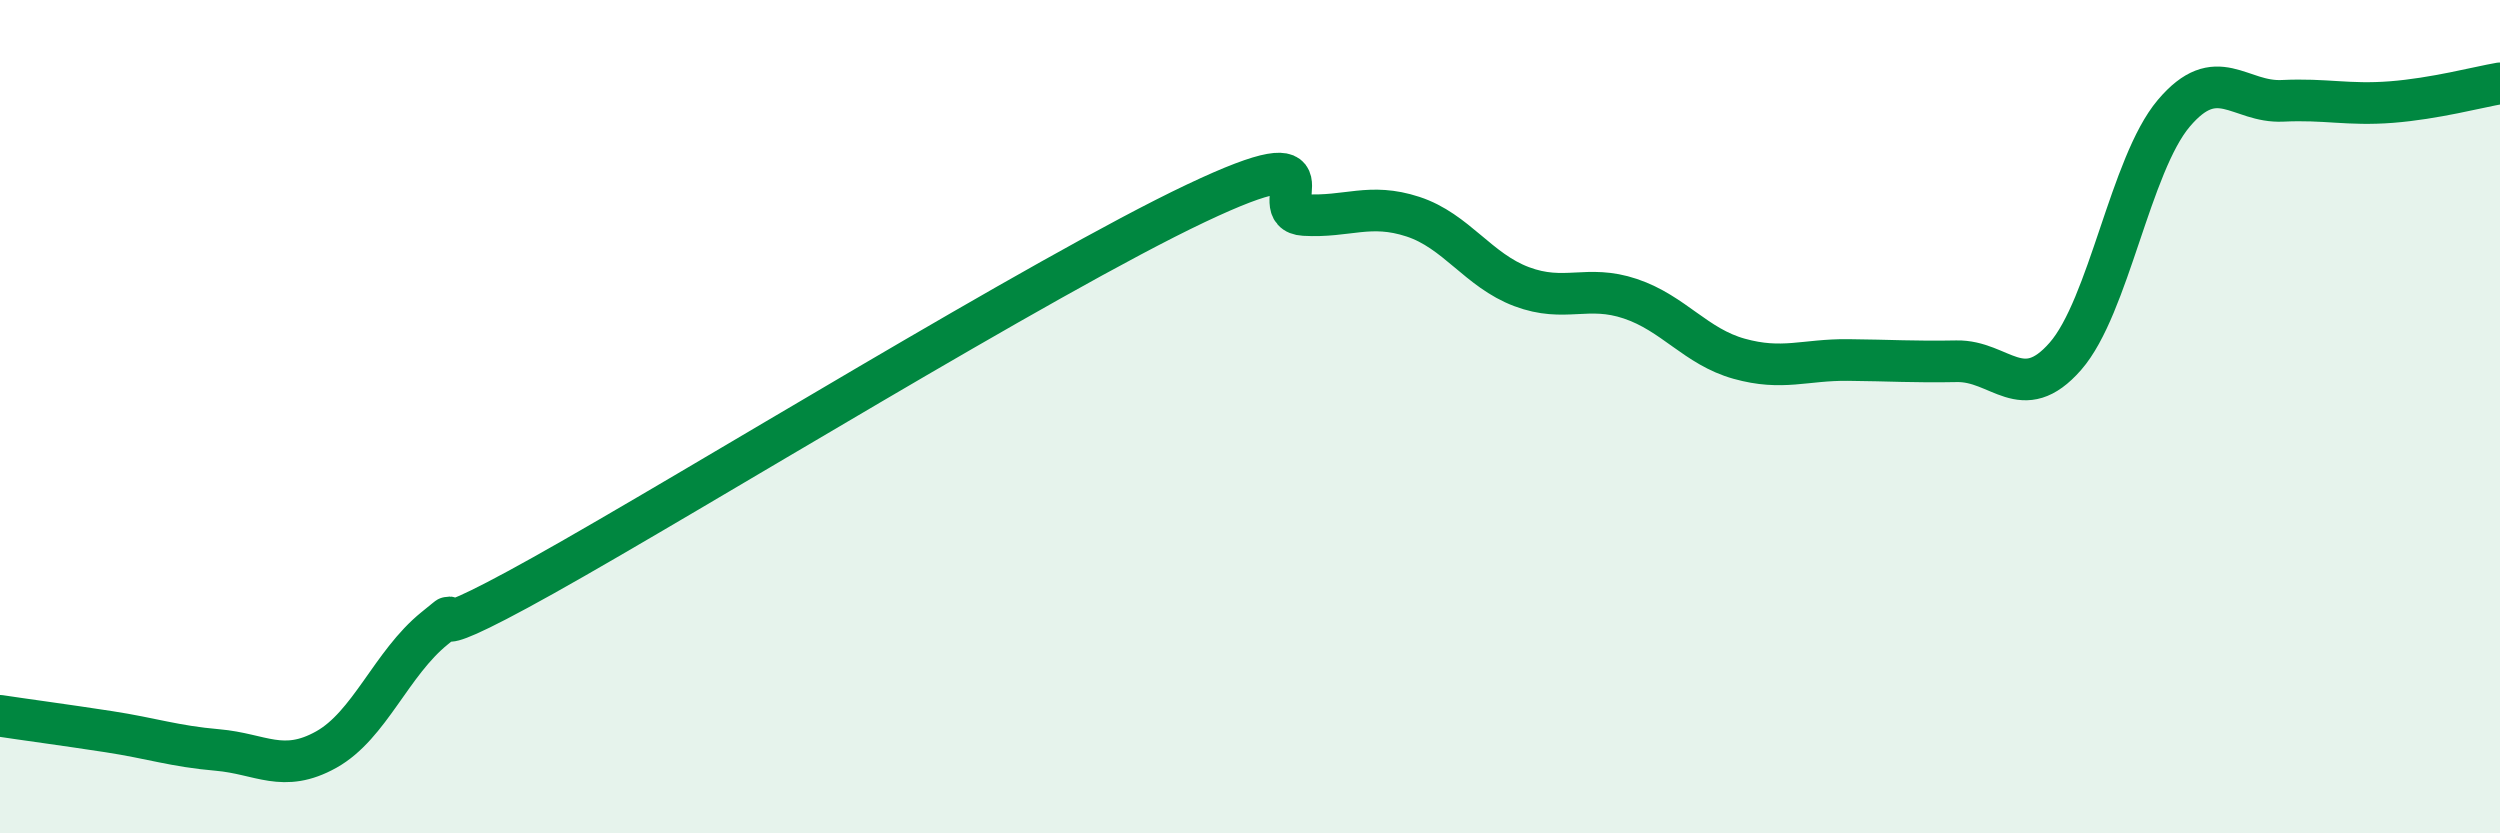
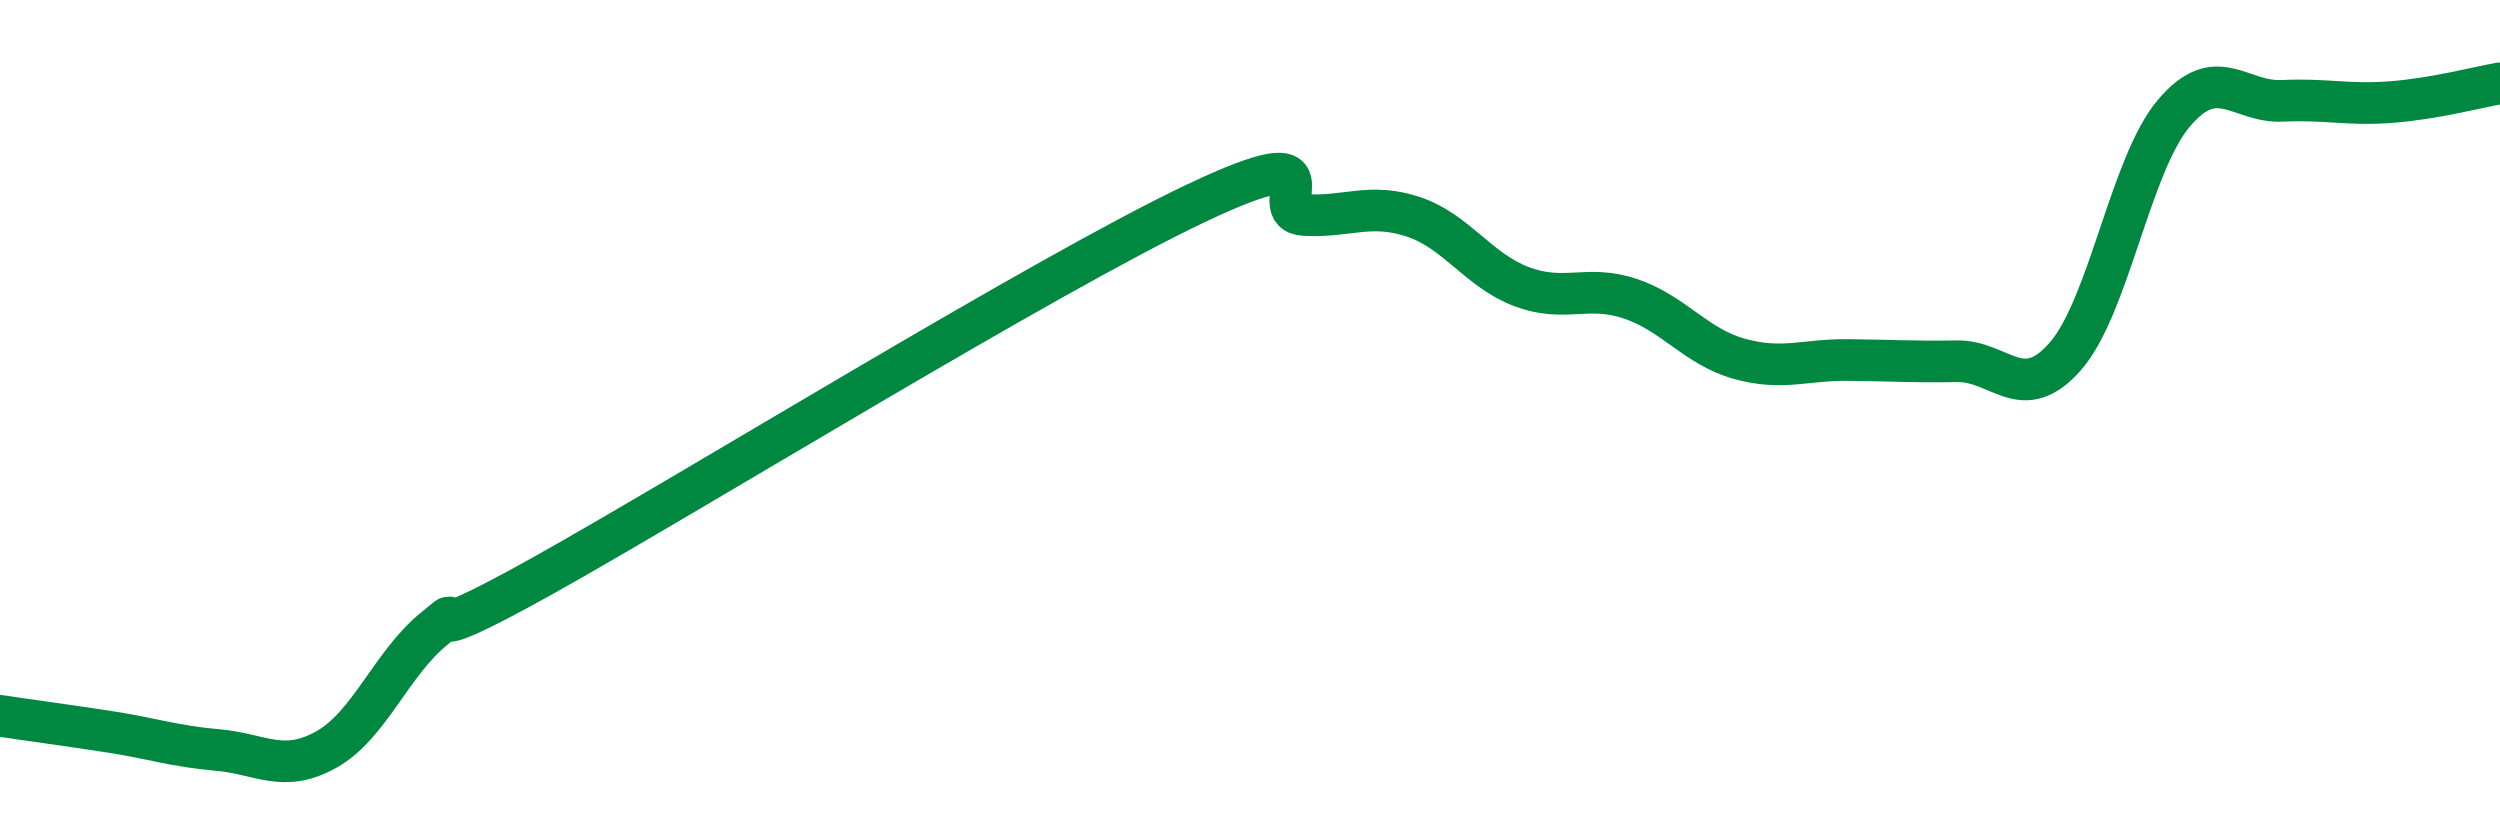
<svg xmlns="http://www.w3.org/2000/svg" width="60" height="20" viewBox="0 0 60 20">
-   <path d="M 0,17.18 C 0.52,17.26 1.57,17.4 2.61,17.56 C 3.65,17.72 4.18,17.91 5.22,18 C 6.26,18.09 6.79,18.57 7.83,17.99 C 8.87,17.41 9.39,15.92 10.43,15.08 C 11.47,14.24 9.39,15.85 13.04,13.81 C 16.69,11.77 25.05,6.61 28.7,4.88 C 32.35,3.15 30.26,5.1 31.3,5.16 C 32.34,5.22 32.87,4.86 33.91,5.2 C 34.95,5.54 35.48,6.49 36.52,6.88 C 37.56,7.27 38.09,6.82 39.13,7.17 C 40.17,7.52 40.7,8.32 41.74,8.61 C 42.78,8.9 43.31,8.63 44.35,8.64 C 45.39,8.65 45.92,8.69 46.96,8.67 C 48,8.65 48.53,9.74 49.57,8.55 C 50.61,7.36 51.13,3.95 52.17,2.72 C 53.21,1.49 53.74,2.47 54.78,2.42 C 55.82,2.37 56.35,2.53 57.39,2.45 C 58.43,2.37 59.48,2.09 60,2L60 20L0 20Z" fill="#008740" opacity="0.1" stroke-linecap="round" stroke-linejoin="round" />
  <path d="M 0,17.18 C 0.52,17.26 1.57,17.4 2.61,17.56 C 3.65,17.72 4.18,17.91 5.22,18 C 6.26,18.09 6.79,18.57 7.83,17.99 C 8.87,17.41 9.39,15.92 10.43,15.08 C 11.47,14.24 9.39,15.85 13.04,13.81 C 16.69,11.77 25.05,6.61 28.7,4.88 C 32.35,3.15 30.26,5.1 31.3,5.16 C 32.34,5.22 32.87,4.86 33.91,5.2 C 34.95,5.54 35.48,6.49 36.52,6.88 C 37.56,7.27 38.09,6.82 39.13,7.17 C 40.17,7.52 40.7,8.32 41.74,8.61 C 42.78,8.9 43.31,8.63 44.35,8.64 C 45.39,8.65 45.92,8.69 46.96,8.67 C 48,8.65 48.53,9.74 49.57,8.55 C 50.61,7.36 51.13,3.95 52.17,2.72 C 53.21,1.49 53.74,2.47 54.78,2.42 C 55.82,2.37 56.35,2.53 57.39,2.45 C 58.43,2.37 59.48,2.09 60,2" stroke="#008740" stroke-width="1" fill="none" stroke-linecap="round" stroke-linejoin="round" />
</svg>